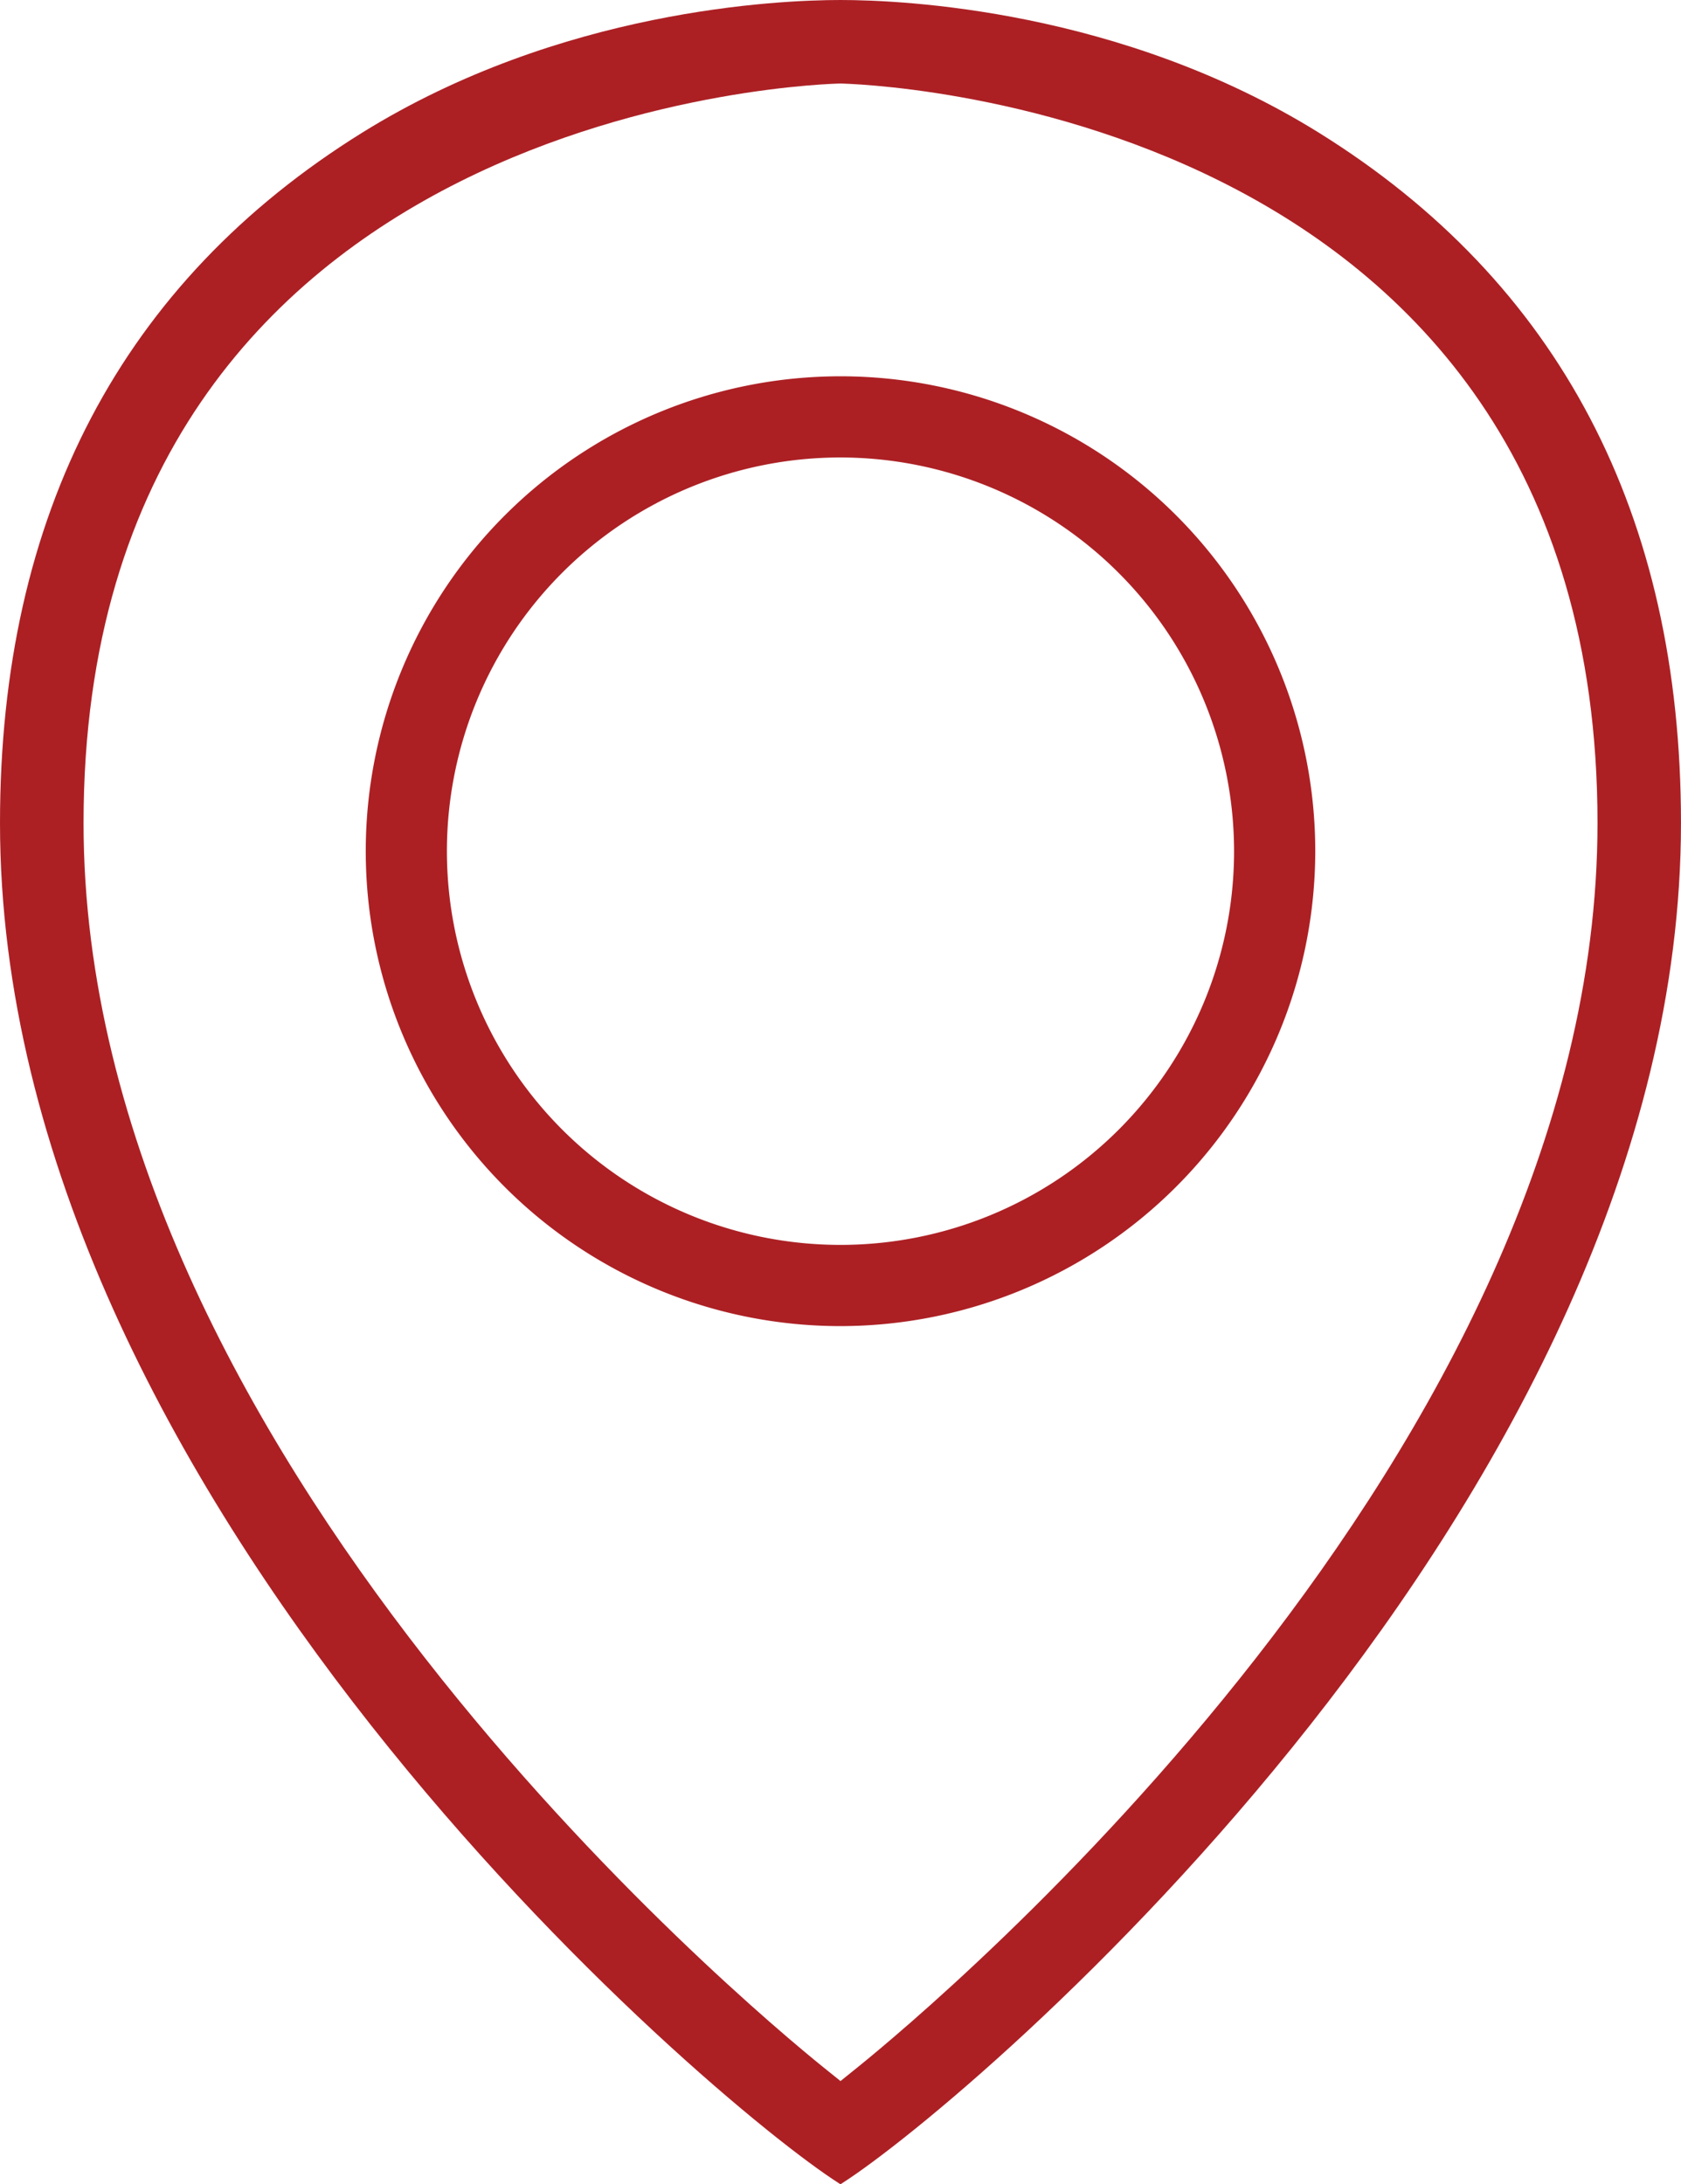
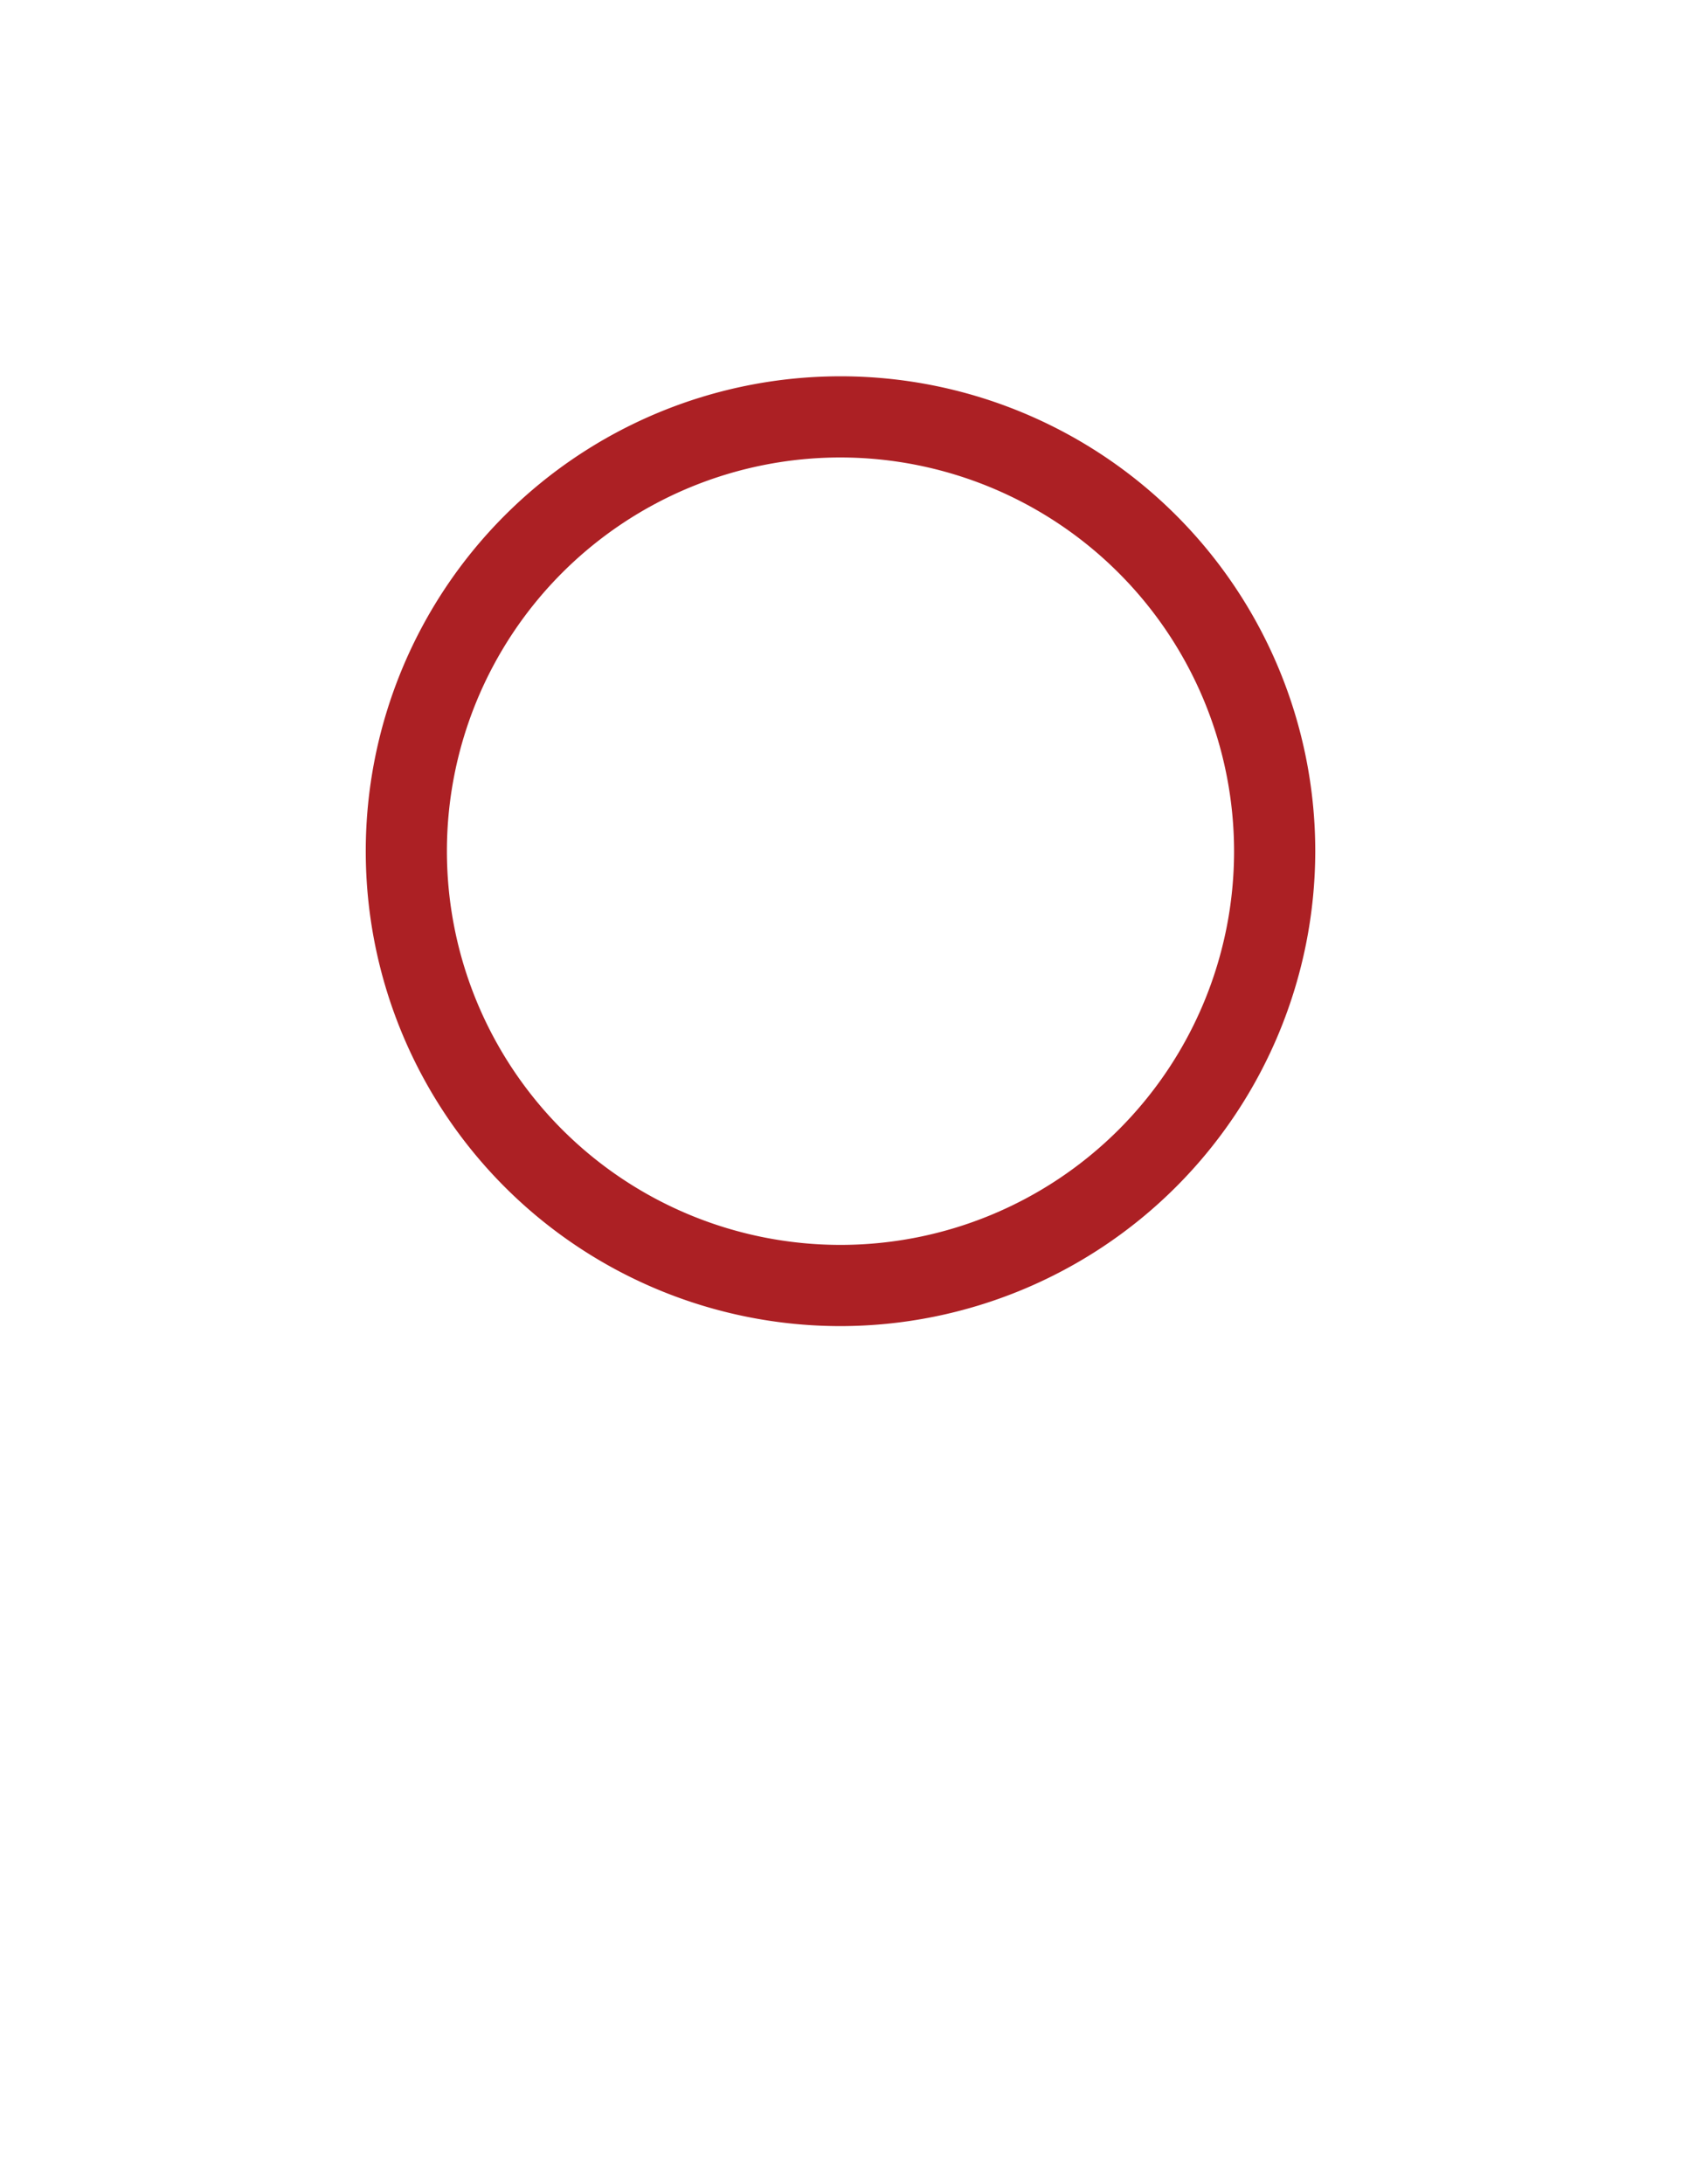
<svg xmlns="http://www.w3.org/2000/svg" width="81.201" height="105.477" viewBox="0 0 81.201 105.477">
  <defs>
    <clipPath id="clip-path">
      <rect id="Rectangle_7003" data-name="Rectangle 7003" width="81.201" height="105.477" fill="#ac2024" />
    </clipPath>
  </defs>
  <g id="Group_8043" data-name="Group 8043" style="isolation: isolate">
    <g id="Group_8042" data-name="Group 8042" transform="translate(0 0)" clip-path="url(#clip-path)">
-       <path id="Path_19938" data-name="Path 19938" d="M40.548,105.444C34.246,101.438,0,72.3,0,39.743,0,24.833,5.89,13.616,17.506,6.4,27.074.462,37.6,0,40.6,0S54.127.462,63.695,6.4C75.31,13.617,81.2,24.834,81.2,39.743c0,32.55-34.247,61.693-40.548,65.7l-.051.033ZM40.6,4.034c-.366,0-36.564.773-36.564,35.71C4.032,70.1,36.1,96.865,39.76,99.817l.841.676.84-.677c3.656-2.952,35.727-29.71,35.727-60.072,0-34.937-36.2-35.706-36.564-35.71H40.6Z" transform="translate(0 0)" fill="#ac2024" />
      <path id="Path_19939" data-name="Path 19939" d="M41.329,64.787A22.933,22.933,0,1,1,64.263,41.853,22.959,22.959,0,0,1,41.329,64.787m0-41.946A19.012,19.012,0,1,0,60.341,41.853,19.033,19.033,0,0,0,41.329,22.841" transform="translate(-0.729 -0.75)" fill="#ac2024" />
    </g>
  </g>
</svg>